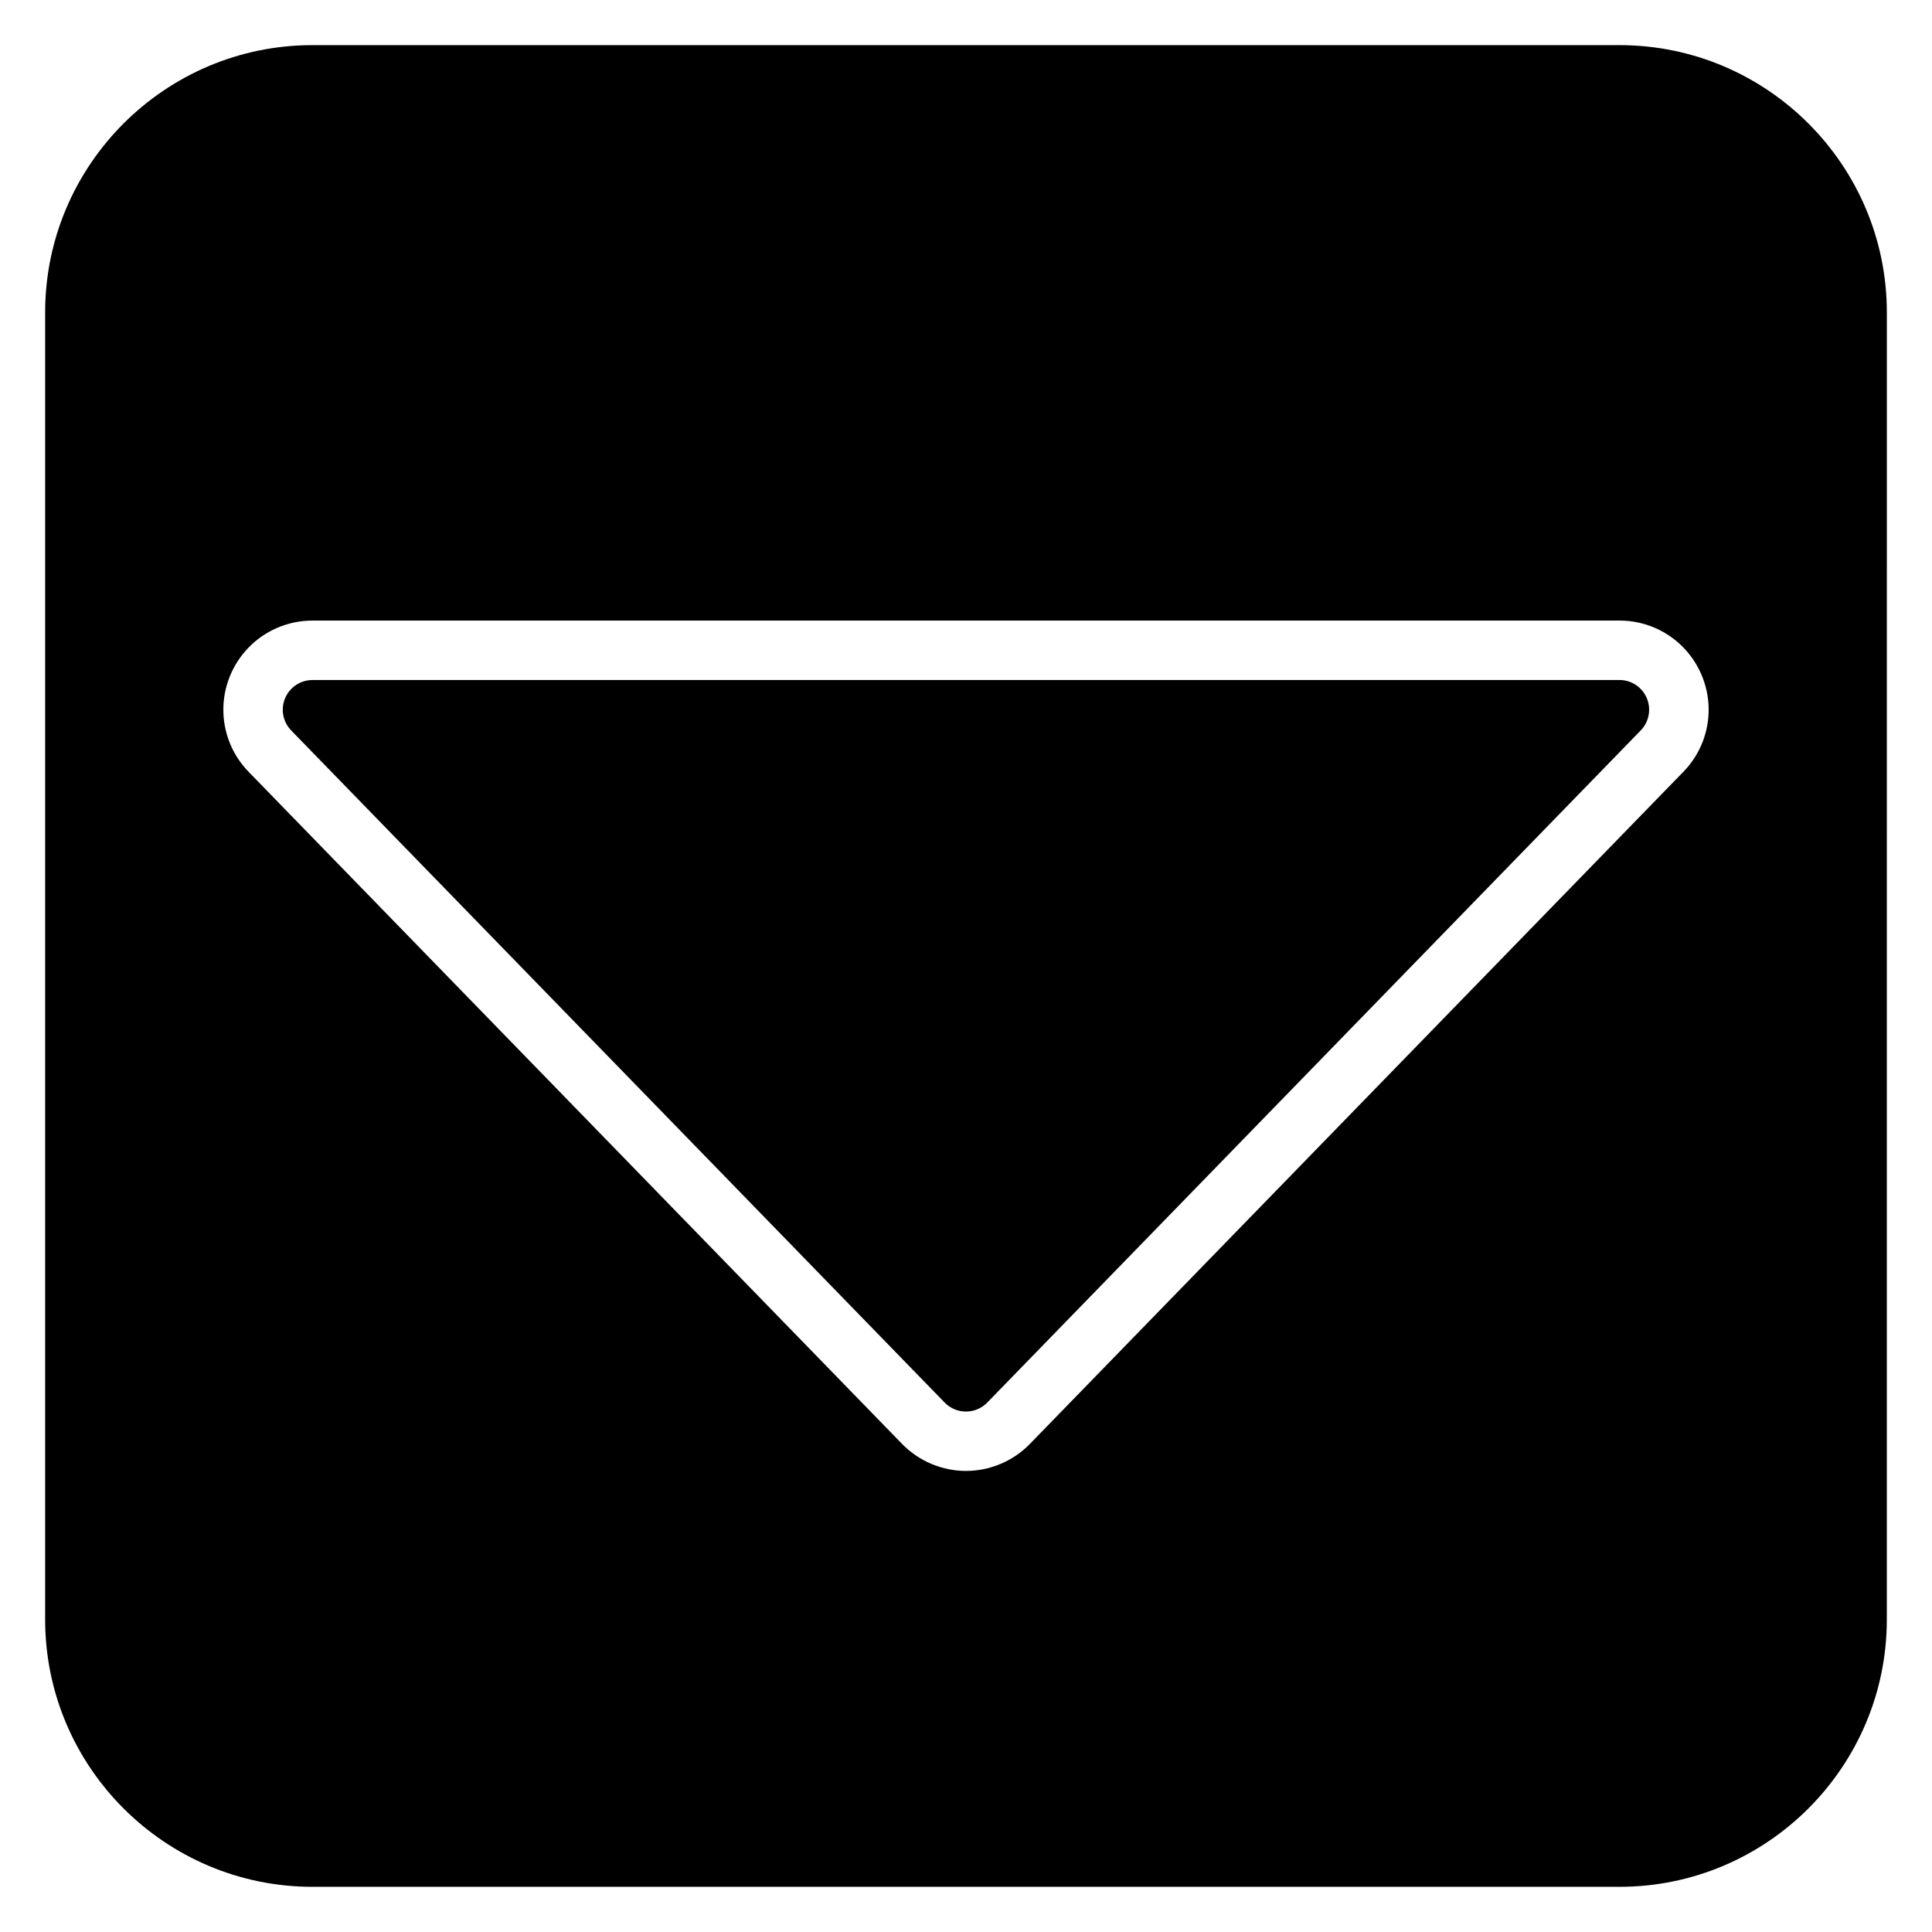
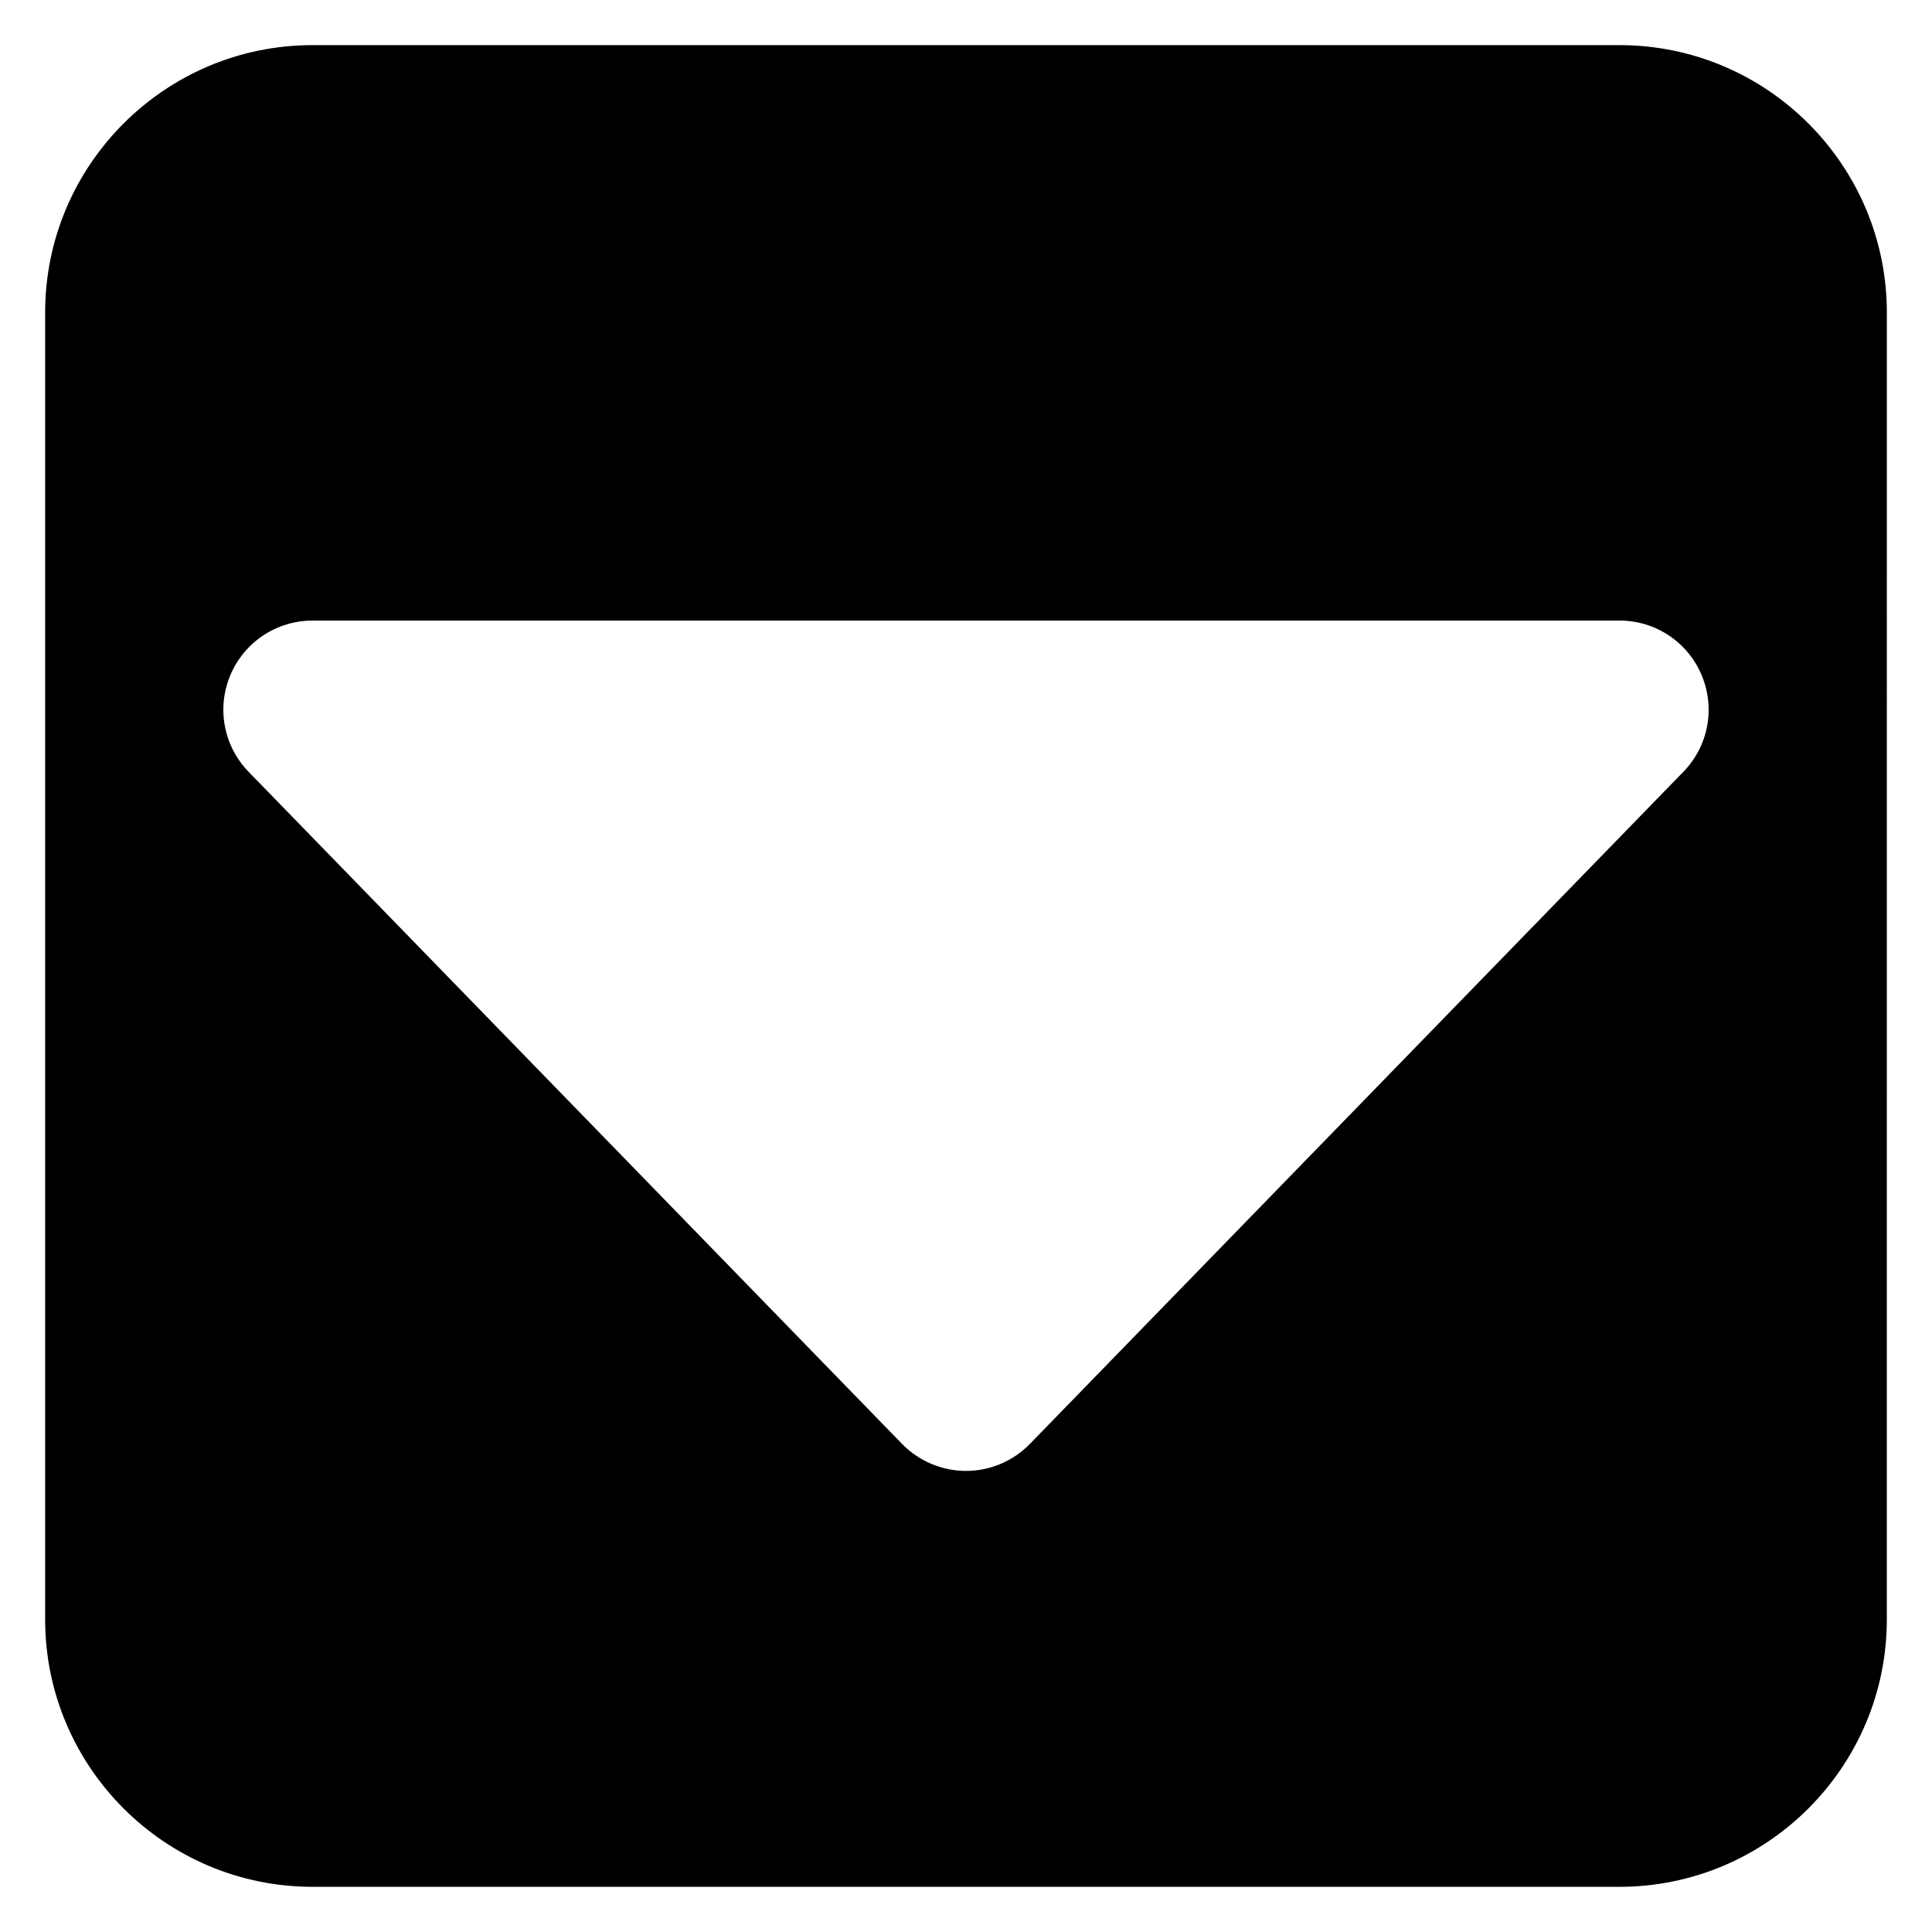
<svg xmlns="http://www.w3.org/2000/svg" fill="#000000" width="800px" height="800px" version="1.1" viewBox="144 144 512 512">
  <g>
-     <path d="m573.18 324.21-346.37 0.004c-3.164 0-6.019 1.895-7.254 4.809-1.23 2.914-0.598 6.285 1.609 8.551l173.18 178.12c1.48 1.523 3.519 2.383 5.644 2.383s4.164-0.859 5.644-2.383l173.18-178.13c2.207-2.273 2.836-5.641 1.605-8.551-1.23-2.914-4.082-4.809-7.25-4.809z" />
    <path d="m573.18 155.96h-346.37c-39.062 0-70.848 31.785-70.848 70.848v346.37c0 39.062 31.785 70.848 70.848 70.848h346.37c39.062 0 70.848-31.785 70.848-70.848l0.004-346.37c0-39.062-31.785-70.848-70.848-70.848zm16.934 192.57-173.19 178.13c-4.41 4.547-10.586 7.152-16.926 7.152-6.344 0-12.512-2.606-16.934-7.152l-173.18-178.12c-6.629-6.816-8.527-16.887-4.828-25.648 3.715-8.773 12.254-14.43 21.758-14.43l346.37-0.004c9.516 0 18.051 5.664 21.754 14.43 3.703 8.758 1.812 18.82-4.816 25.645z" />
  </g>
</svg>